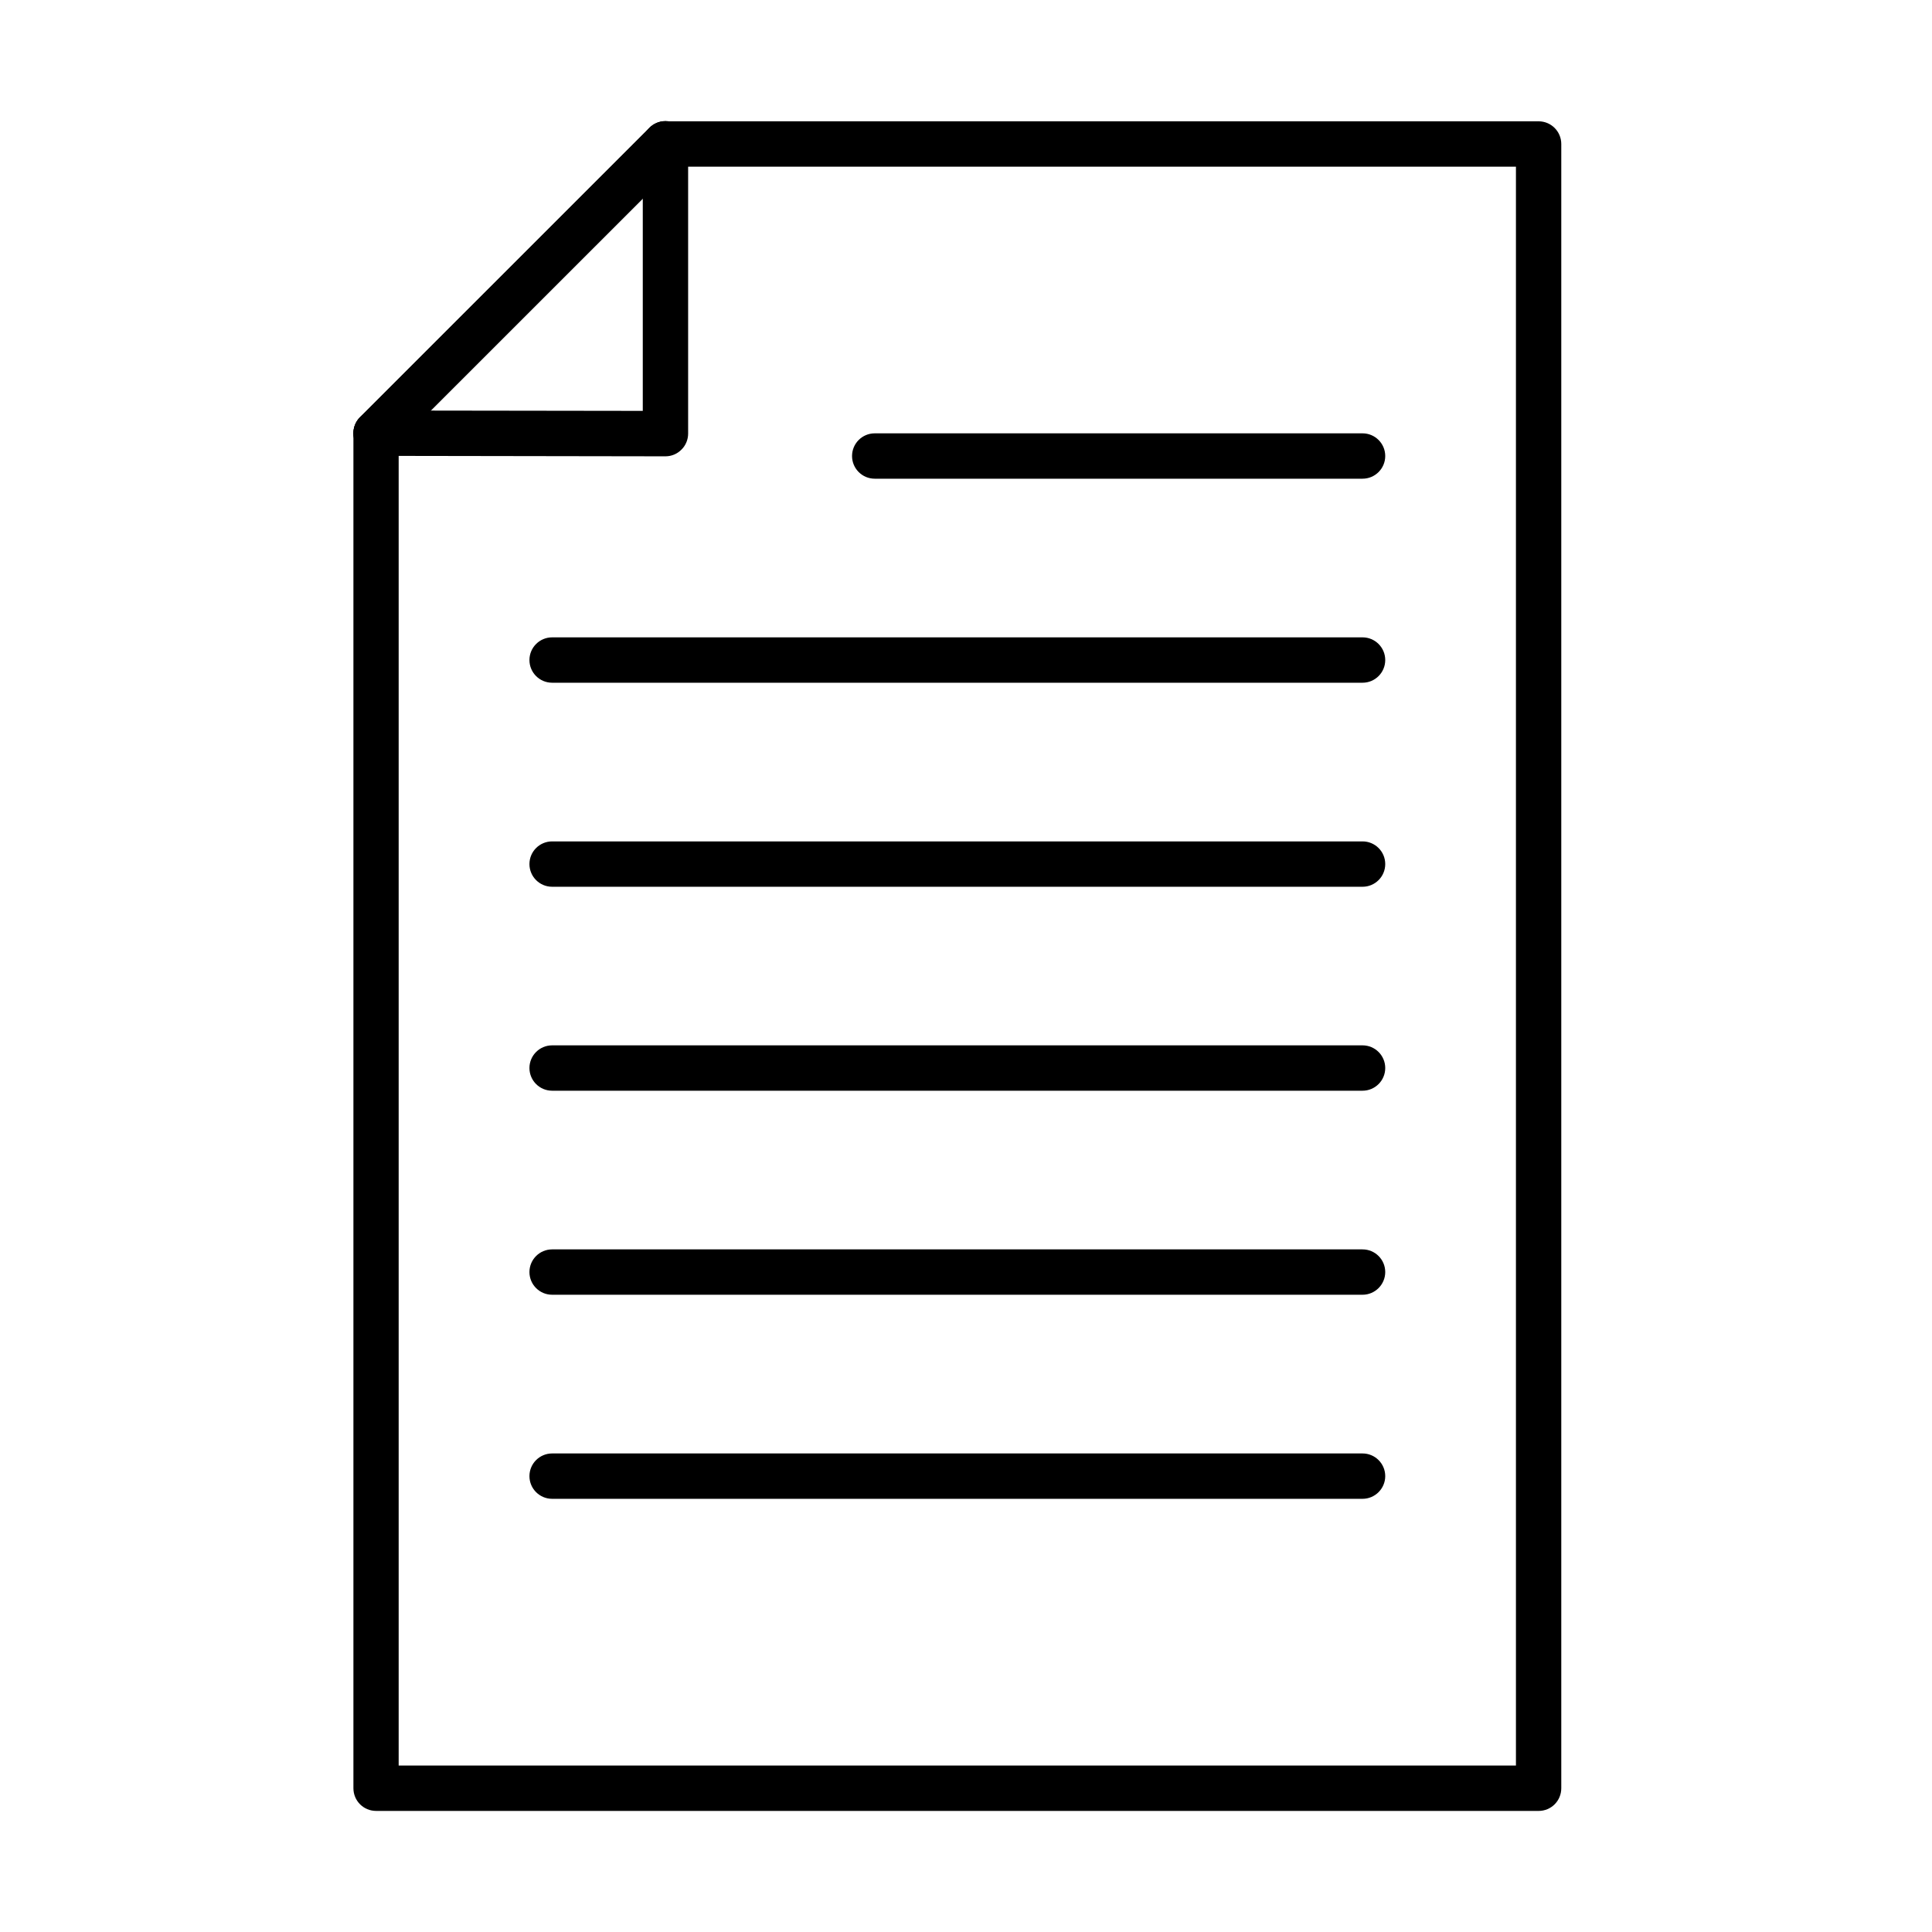
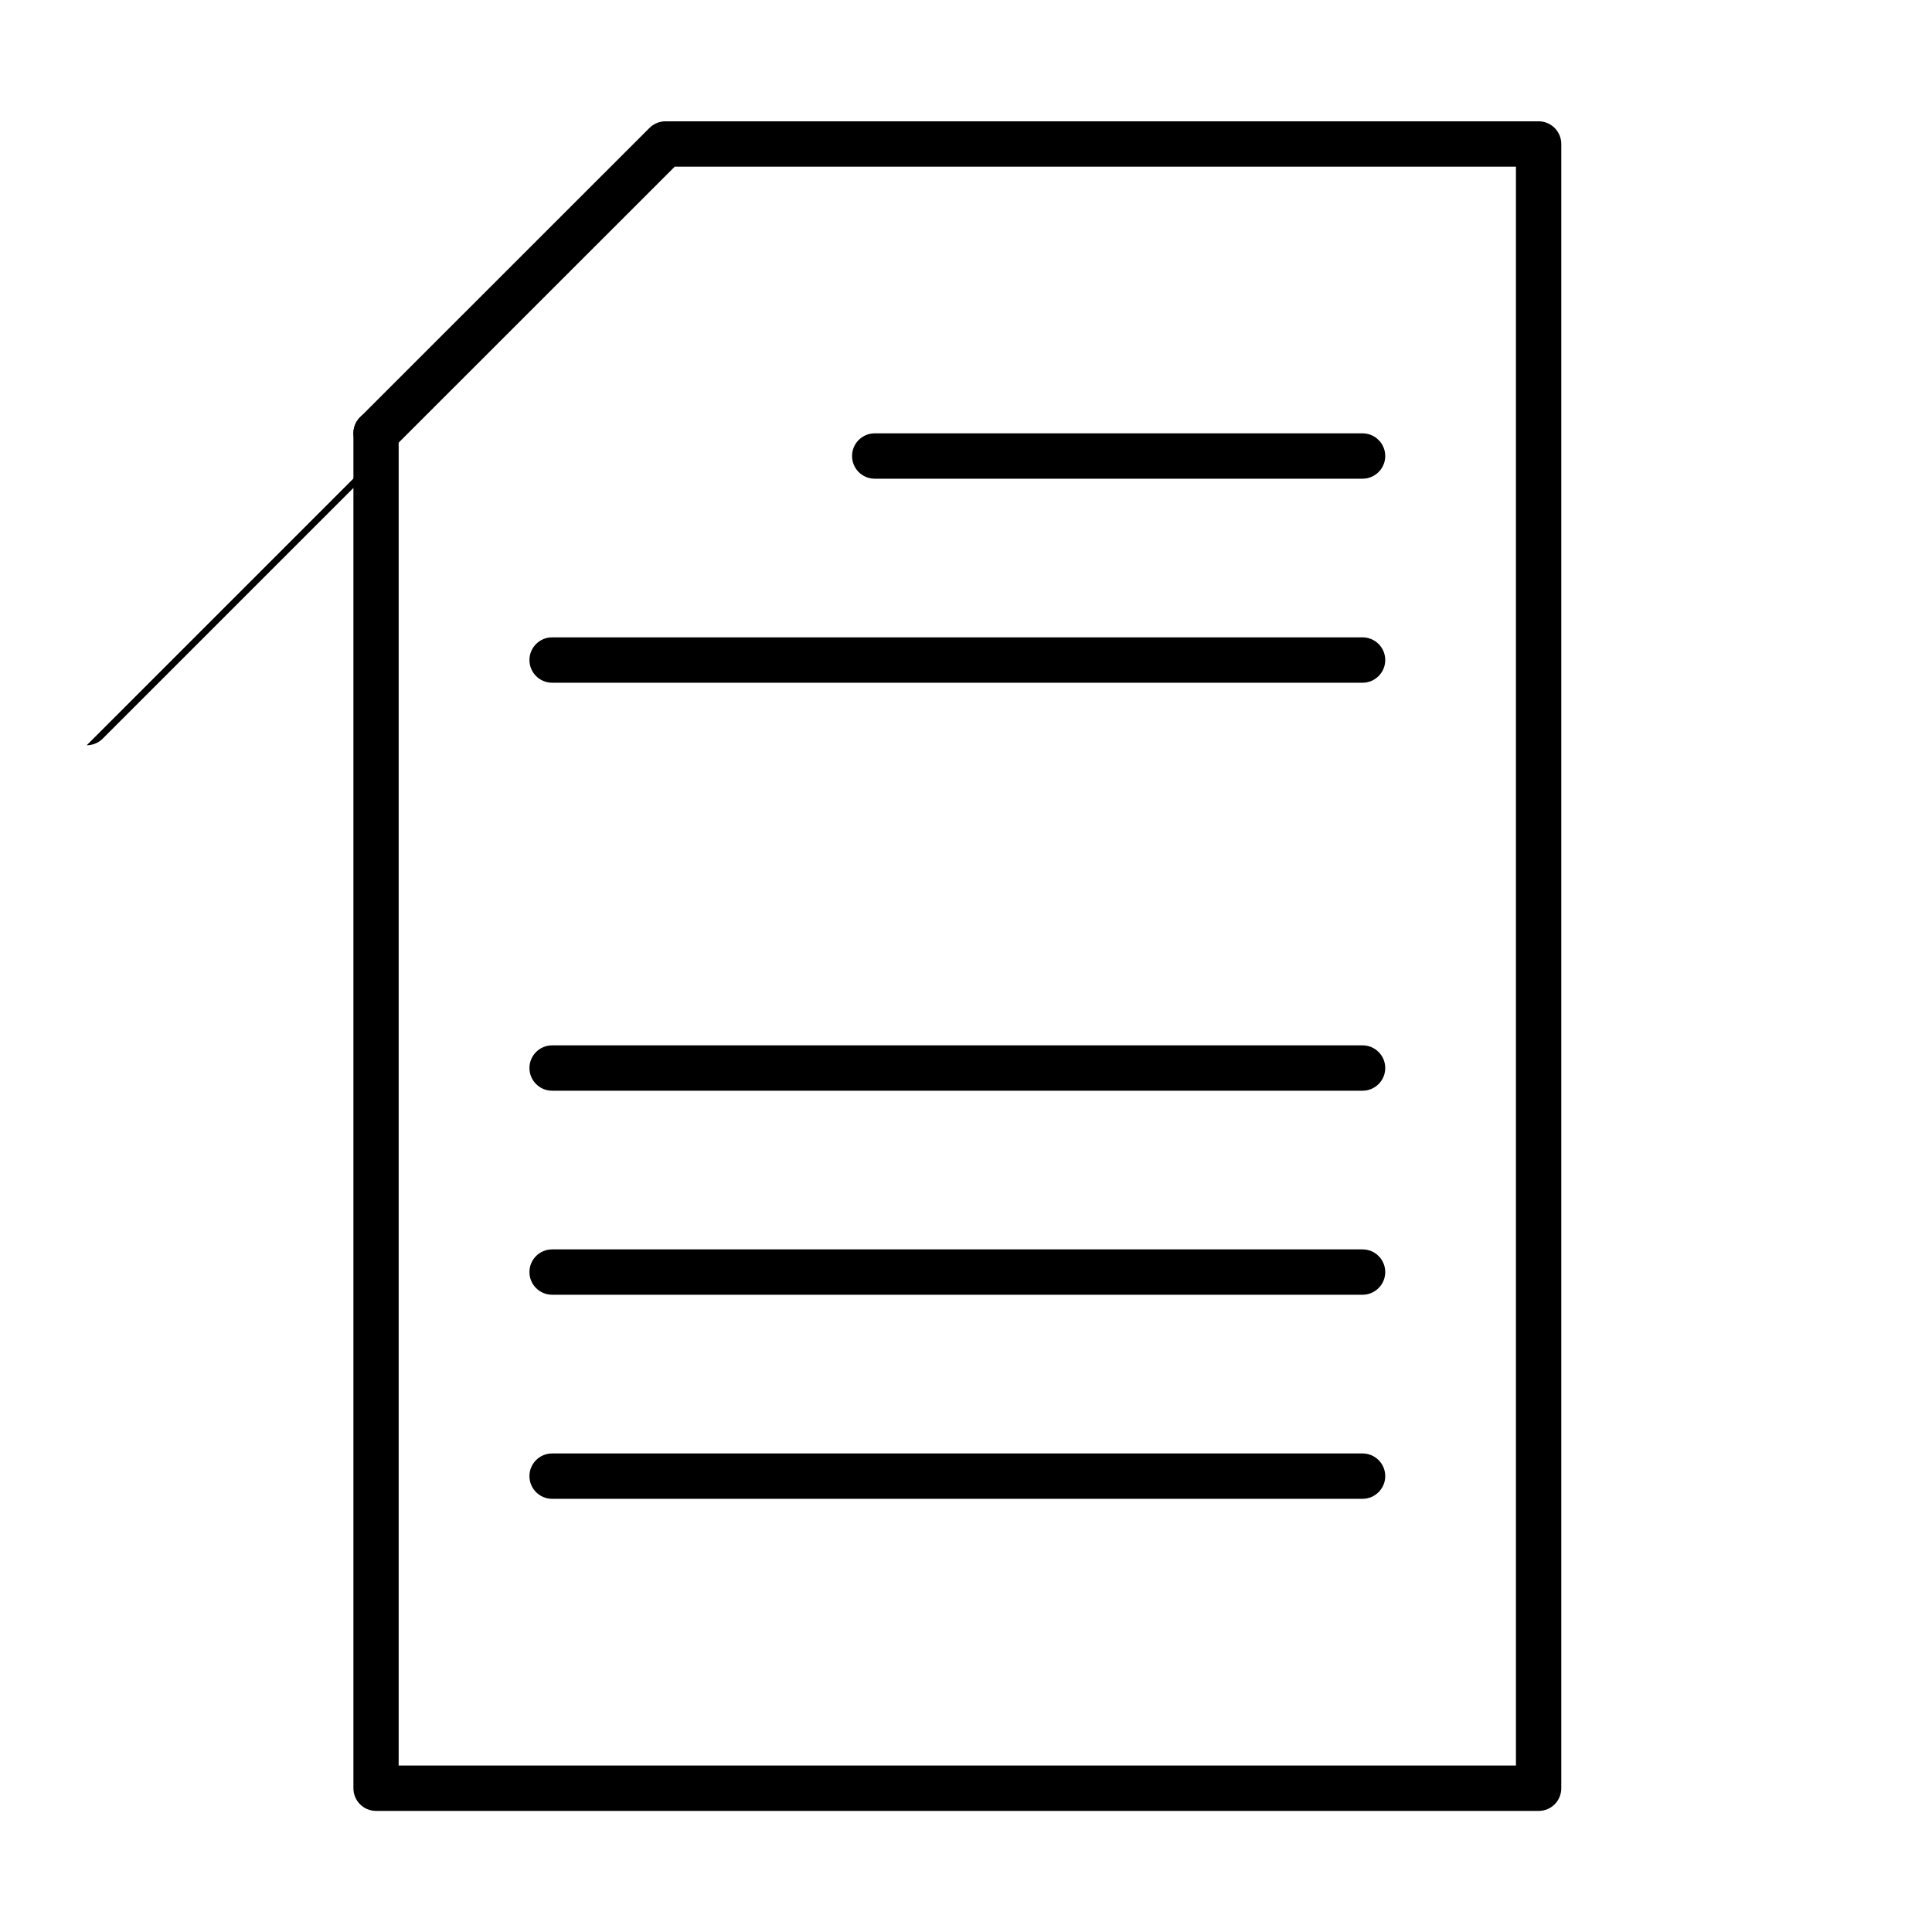
<svg xmlns="http://www.w3.org/2000/svg" fill="#000000" width="800px" height="800px" version="1.1" viewBox="144 144 512 512">
  <g>
    <path d="m551.75 623.91h-308.08c-3.332 0-6.012-2.68-6.012-6.012v-359.08c0-1.59 0.629-3.113 1.762-4.246l76.684-76.656c1.133-1.137 2.656-1.766 4.246-1.766h231.4c3.309 0 6.004 2.68 6.004 6.012v435.74c0 3.332-2.672 6.012-6.004 6.012zm-302.1-12.02h296.09v-423.72h-222.93l-73.16 73.133z" />
-     <path d="m243.66 264.82c-1.543 0-3.066-0.578-4.25-1.762-2.34-2.34-2.34-6.152 0-8.496l76.684-76.68c2.344-2.344 6.156-2.344 8.496 0 2.344 2.34 2.344 6.152 0 8.496l-76.68 76.68c-1.184 1.184-2.731 1.762-4.25 1.762z" />
-     <path d="m320.35 264.93-76.68-0.121c-3.309 0-6.012-2.703-6.012-6.008 0-3.332 2.703-6.012 6.012-6.012l70.672 0.098v-70.793c0-3.309 2.703-6.012 6.008-6.012 3.332 0 6.012 2.68 6.012 6.012v76.801c0 1.594-0.629 3.141-1.762 4.25-1.133 1.16-2.656 1.785-4.25 1.785z" />
+     <path d="m243.66 264.82c-1.543 0-3.066-0.578-4.25-1.762-2.34-2.34-2.34-6.152 0-8.496c2.344-2.344 6.156-2.344 8.496 0 2.344 2.34 2.344 6.152 0 8.496l-76.68 76.68c-1.184 1.184-2.731 1.762-4.25 1.762z" />
    <path d="m505.09 270.86h-129.28c-3.305 0-6.008-2.68-6.008-6.008 0-3.332 2.703-6.012 6.008-6.012h129.28c3.305 0 6.012 2.68 6.012 6.012 0 3.328-2.707 6.008-6.012 6.008z" />
    <path d="m505.09 324.93h-214.77c-3.309 0-6.012-2.68-6.012-6.012s2.703-6.012 6.012-6.012h214.77c3.309 0 6.012 2.68 6.012 6.012s-2.703 6.012-6.012 6.012z" />
-     <path d="m505.09 379h-214.77c-3.309 0-6.012-2.68-6.012-6.012 0-3.332 2.703-6.008 6.012-6.008h214.77c3.309 0 6.012 2.676 6.012 6.008 0 3.332-2.703 6.012-6.012 6.012z" />
    <path d="m505.09 433.05h-214.77c-3.309 0-6.012-2.68-6.012-6.012 0-3.328 2.703-6.008 6.012-6.008h214.77c3.309 0 6.012 2.68 6.012 6.008 0 3.332-2.703 6.012-6.012 6.012z" />
    <path d="m505.09 487.12h-214.77c-3.309 0-6.012-2.68-6.012-6.012 0-3.328 2.703-6.008 6.012-6.008h214.77c3.309 0 6.012 2.68 6.012 6.008 0 3.309-2.703 6.012-6.012 6.012z" />
    <path d="m505.09 541.2h-214.77c-3.309 0-6.012-2.676-6.012-6.008s2.703-6.012 6.012-6.012h214.77c3.309 0 6.012 2.68 6.012 6.012 0 3.305-2.703 6.008-6.012 6.008z" />
  </g>
</svg>